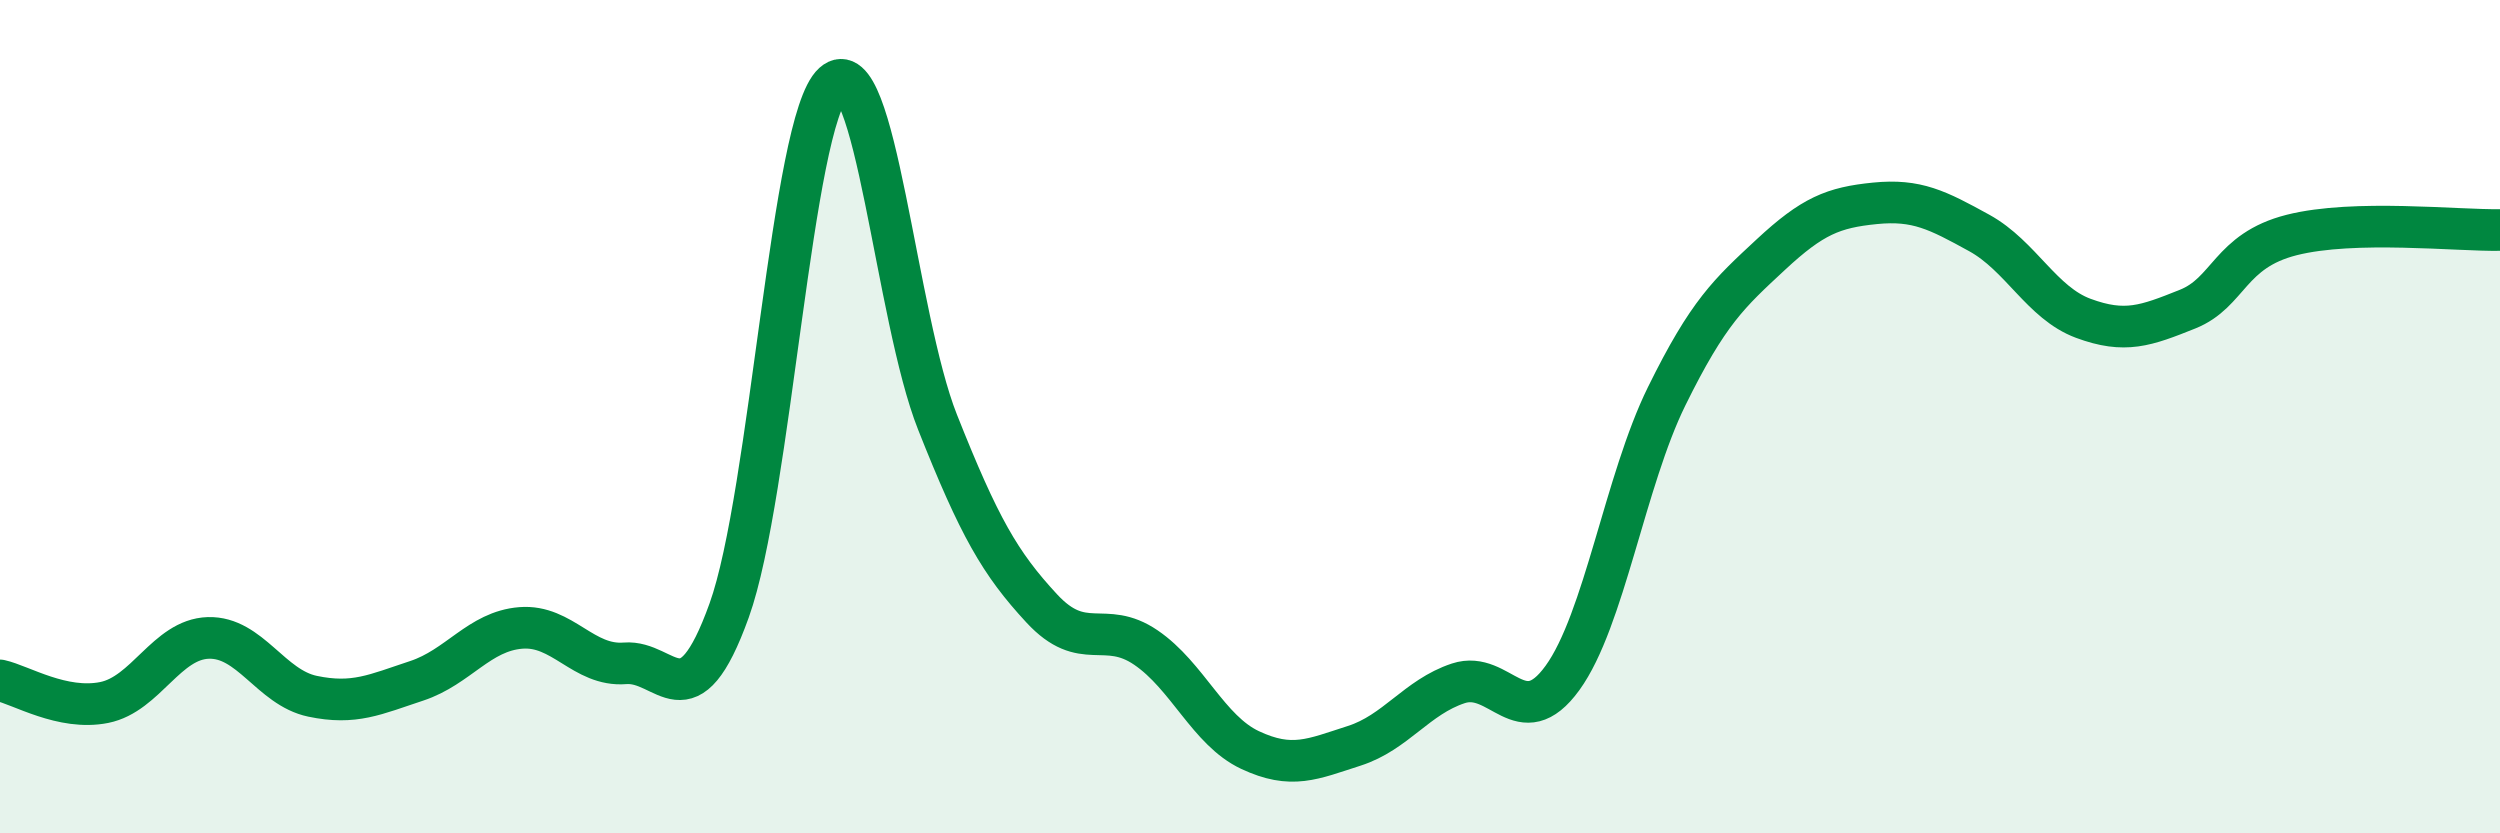
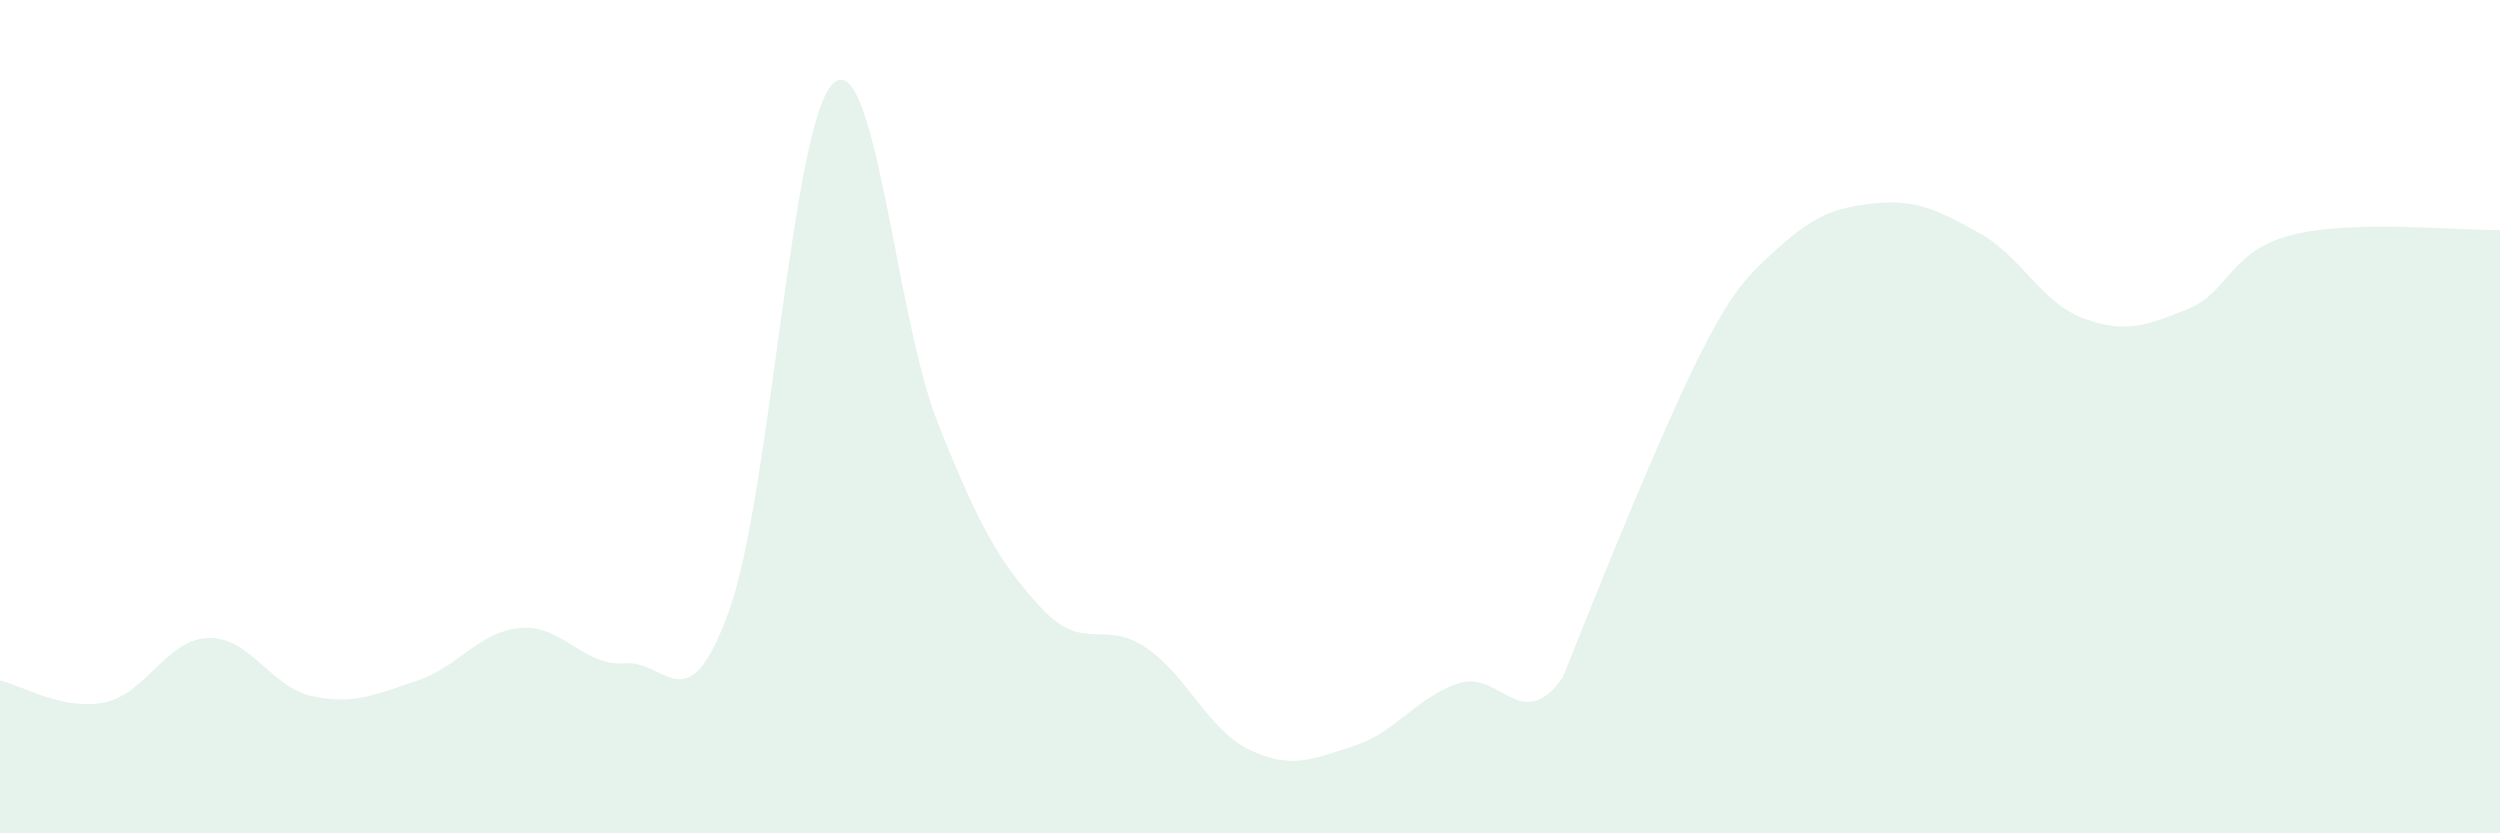
<svg xmlns="http://www.w3.org/2000/svg" width="60" height="20" viewBox="0 0 60 20">
-   <path d="M 0,16.33 C 0.5,16.44 1.5,17.06 2.5,16.86 C 3.5,16.66 4,15.34 5,15.31 C 6,15.28 6.5,16.5 7.5,16.71 C 8.5,16.92 9,16.67 10,16.34 C 11,16.01 11.5,15.15 12.5,15.07 C 13.5,14.99 14,16 15,15.92 C 16,15.84 16.5,17.43 17.5,14.65 C 18.5,11.87 19,2.9 20,2 C 21,1.1 21.5,7.61 22.5,10.13 C 23.5,12.65 24,13.52 25,14.6 C 26,15.68 26.5,14.86 27.5,15.54 C 28.5,16.22 29,17.53 30,18 C 31,18.47 31.5,18.22 32.5,17.9 C 33.5,17.58 34,16.73 35,16.4 C 36,16.07 36.5,17.65 37.5,16.27 C 38.5,14.89 39,11.54 40,9.51 C 41,7.48 41.5,7.04 42.5,6.11 C 43.5,5.18 44,4.98 45,4.88 C 46,4.78 46.5,5.04 47.5,5.59 C 48.5,6.14 49,7.27 50,7.64 C 51,8.01 51.5,7.82 52.5,7.42 C 53.5,7.02 53.5,6.02 55,5.64 C 56.5,5.26 59,5.54 60,5.52L60 20L0 20Z" fill="#008740" opacity="0.1" stroke-linecap="round" stroke-linejoin="round" />
-   <path d="M 0,16.33 C 0.5,16.44 1.5,17.06 2.5,16.86 C 3.5,16.66 4,15.34 5,15.31 C 6,15.28 6.5,16.5 7.5,16.71 C 8.5,16.92 9,16.67 10,16.34 C 11,16.01 11.5,15.15 12.5,15.07 C 13.5,14.99 14,16 15,15.92 C 16,15.84 16.5,17.43 17.5,14.65 C 18.5,11.87 19,2.9 20,2 C 21,1.1 21.5,7.61 22.5,10.13 C 23.5,12.65 24,13.52 25,14.6 C 26,15.68 26.5,14.86 27.5,15.54 C 28.5,16.22 29,17.53 30,18 C 31,18.47 31.5,18.22 32.5,17.9 C 33.5,17.58 34,16.73 35,16.4 C 36,16.07 36.5,17.65 37.5,16.27 C 38.5,14.89 39,11.54 40,9.51 C 41,7.48 41.5,7.04 42.5,6.11 C 43.5,5.18 44,4.98 45,4.88 C 46,4.78 46.5,5.04 47.5,5.59 C 48.5,6.14 49,7.27 50,7.64 C 51,8.01 51.5,7.82 52.5,7.42 C 53.5,7.02 53.5,6.02 55,5.64 C 56.5,5.26 59,5.54 60,5.52" stroke="#008740" stroke-width="1" fill="none" stroke-linecap="round" stroke-linejoin="round" />
+   <path d="M 0,16.33 C 0.5,16.44 1.5,17.06 2.5,16.86 C 3.5,16.66 4,15.34 5,15.31 C 6,15.28 6.5,16.5 7.5,16.71 C 8.5,16.92 9,16.67 10,16.34 C 11,16.01 11.5,15.15 12.5,15.07 C 13.5,14.99 14,16 15,15.92 C 16,15.84 16.5,17.43 17.5,14.65 C 18.5,11.87 19,2.9 20,2 C 21,1.1 21.5,7.61 22.5,10.13 C 23.5,12.65 24,13.52 25,14.6 C 26,15.68 26.5,14.86 27.5,15.54 C 28.5,16.22 29,17.53 30,18 C 31,18.47 31.5,18.22 32.5,17.9 C 33.5,17.58 34,16.73 35,16.4 C 36,16.07 36.5,17.65 37.5,16.27 C 41,7.48 41.5,7.04 42.5,6.11 C 43.5,5.18 44,4.98 45,4.88 C 46,4.78 46.5,5.04 47.5,5.59 C 48.5,6.14 49,7.27 50,7.64 C 51,8.01 51.5,7.82 52.5,7.42 C 53.5,7.02 53.5,6.02 55,5.64 C 56.5,5.26 59,5.54 60,5.52L60 20L0 20Z" fill="#008740" opacity="0.1" stroke-linecap="round" stroke-linejoin="round" />
</svg>